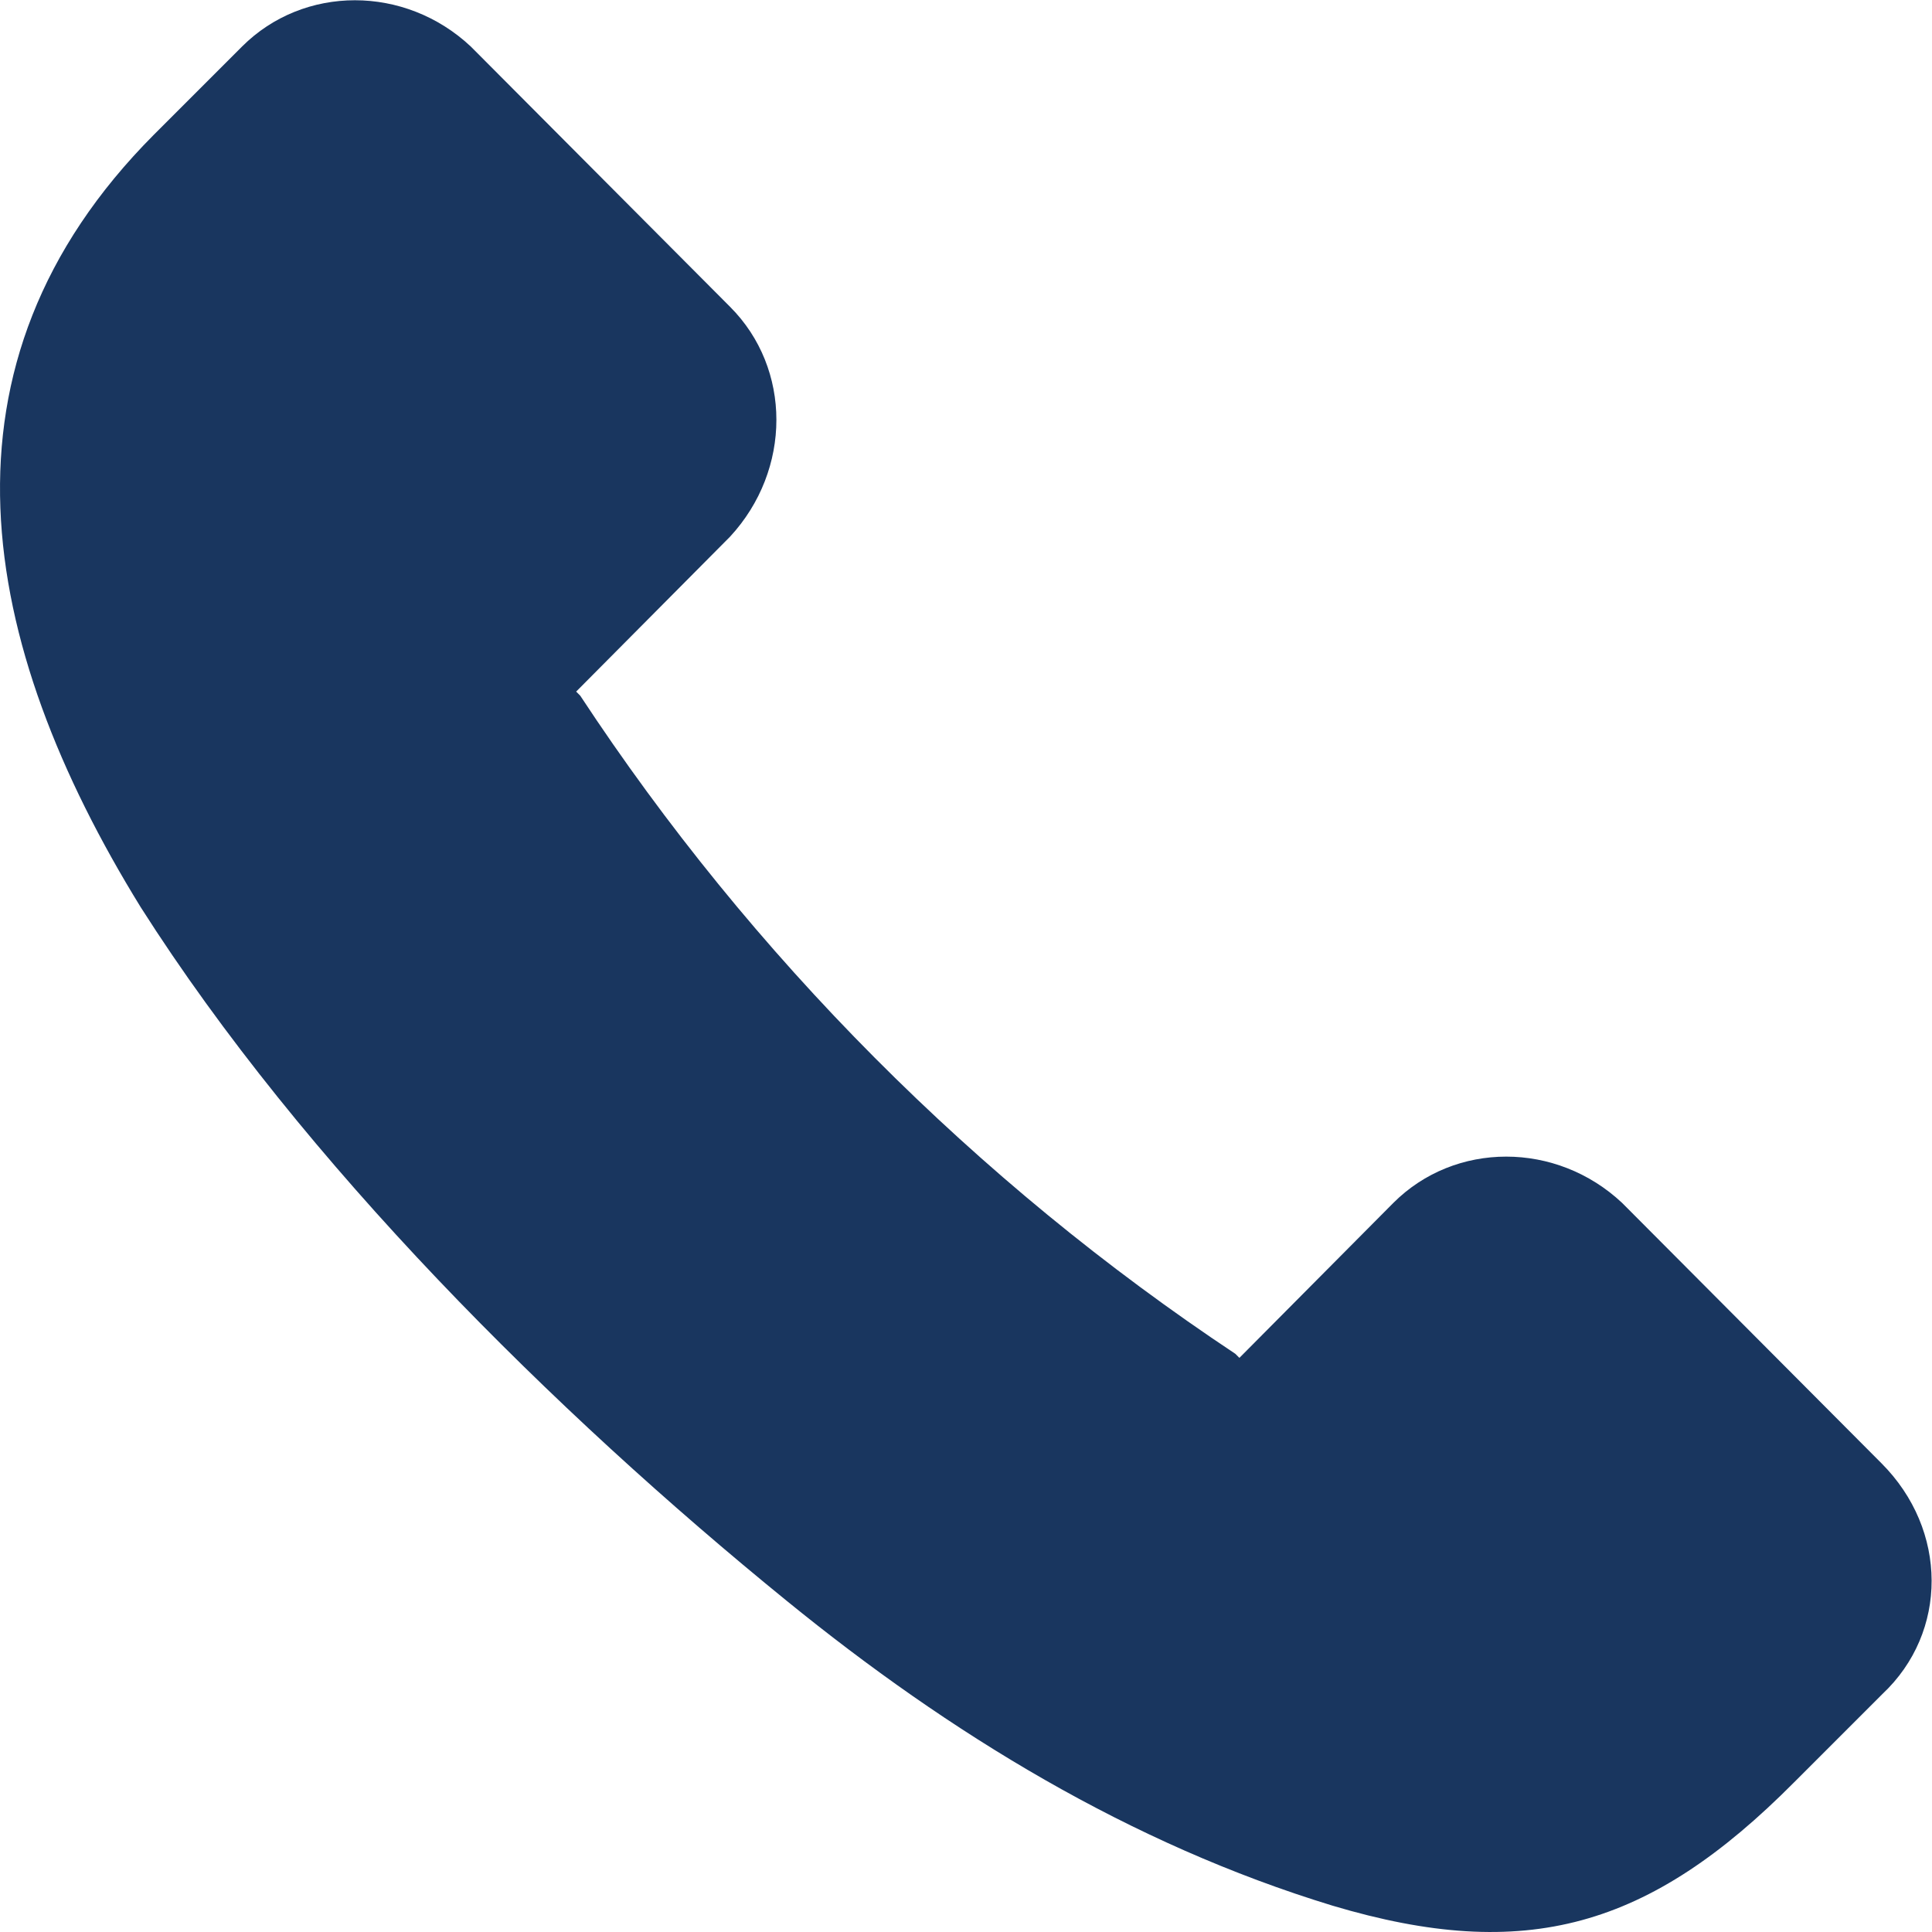
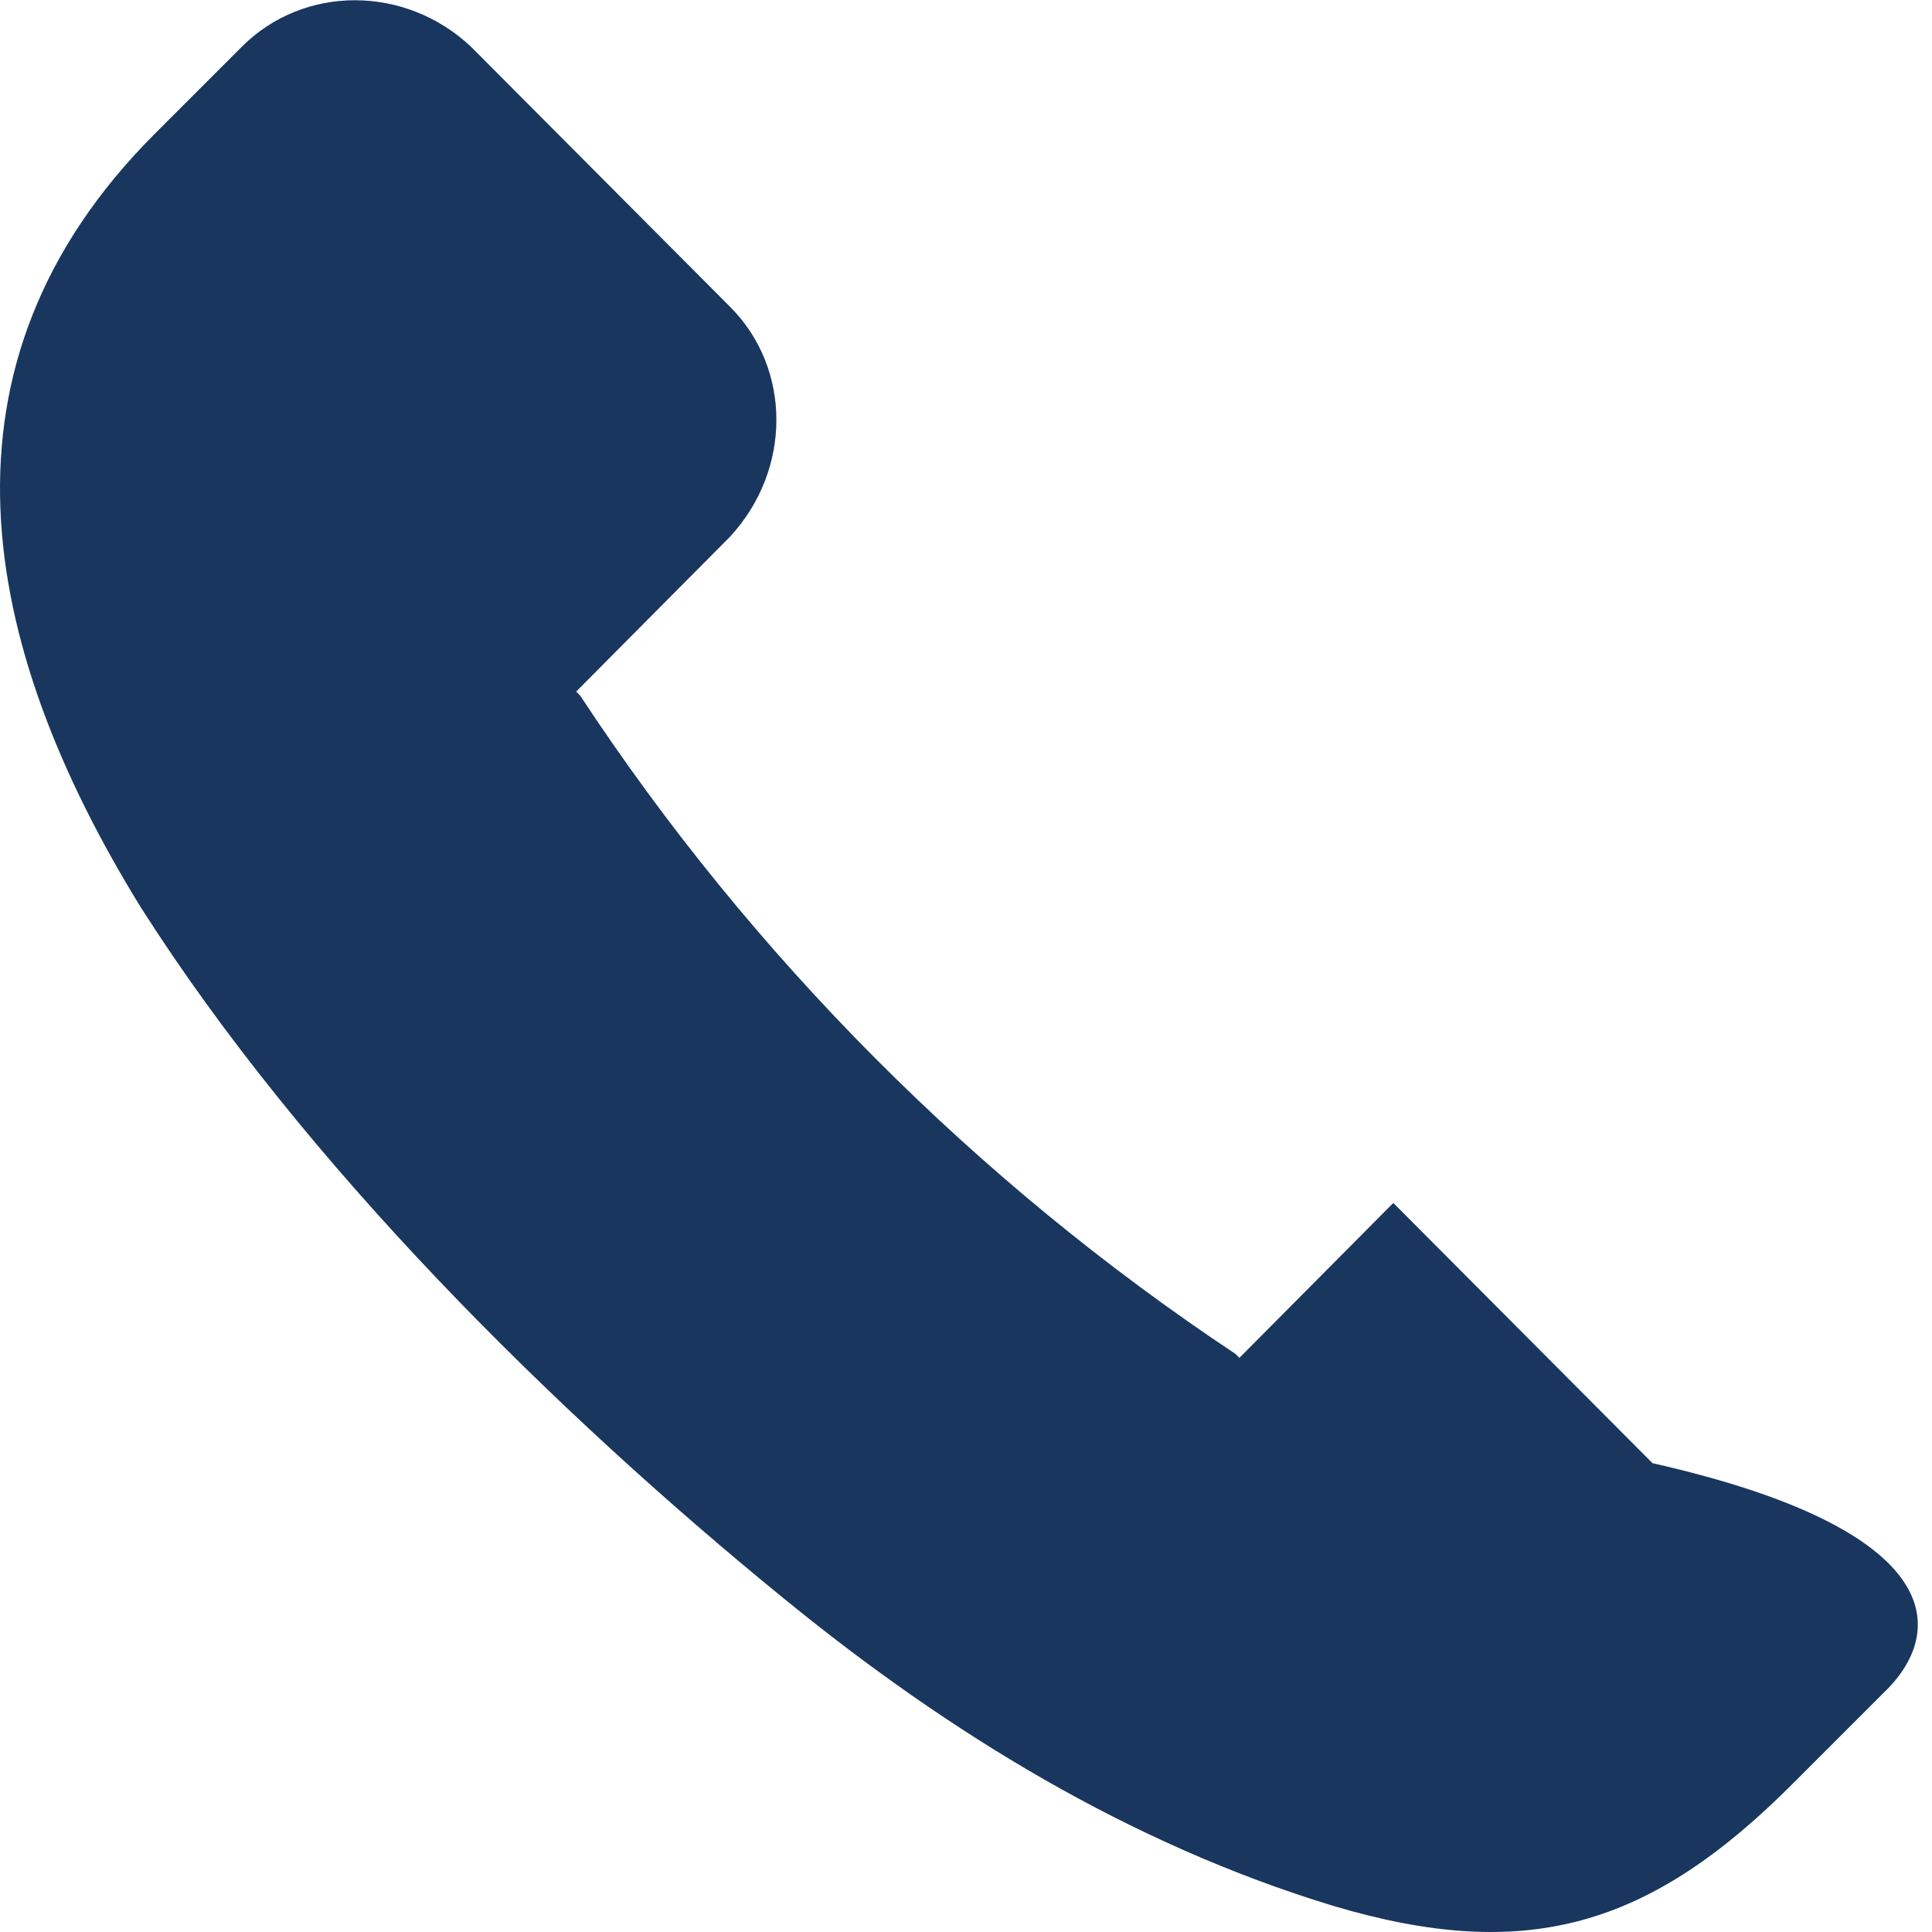
<svg xmlns="http://www.w3.org/2000/svg" version="1.1" id="Layer_1" x="0px" y="0px" viewBox="0 0 19.08 19.08" enable-background="new 0 0 19.08 19.08" xml:space="preserve">
-   <path fill="#19365F" d="M18.59,16.73l-0.87,0.87c-1.43,1.44-2.65,1.79-4.56,1.22c-2-0.61-3.78-1.7-5.39-3.01  C5.47,13.94,3,11.49,1.39,8.96C-0.22,6.35-0.74,3.6,1.52,1.33l0.87-0.87c0.61-0.61,1.61-0.61,2.26,0l2.56,2.57  c0.61,0.61,0.61,1.61,0,2.27L5.69,6.83l0.04,0.04c1.69,2.57,3.91,4.8,6.47,6.5l0.04,0.04l1.52-1.53c0.61-0.61,1.61-0.61,2.26,0  l2.56,2.57C19.24,15.11,19.24,16.12,18.59,16.73z" />
+   <path fill="#19365F" d="M18.59,16.73l-0.87,0.87c-1.43,1.44-2.65,1.79-4.56,1.22c-2-0.61-3.78-1.7-5.39-3.01  C5.47,13.94,3,11.49,1.39,8.96C-0.22,6.35-0.74,3.6,1.52,1.33l0.87-0.87c0.61-0.61,1.61-0.61,2.26,0l2.56,2.57  c0.61,0.61,0.61,1.61,0,2.27L5.69,6.83l0.04,0.04c1.69,2.57,3.91,4.8,6.47,6.5l0.04,0.04l1.52-1.53l2.56,2.57C19.24,15.11,19.24,16.12,18.59,16.73z" />
  <g>
</g>
  <g>
</g>
  <g>
</g>
  <g>
</g>
  <g>
</g>
  <g>
</g>
</svg>